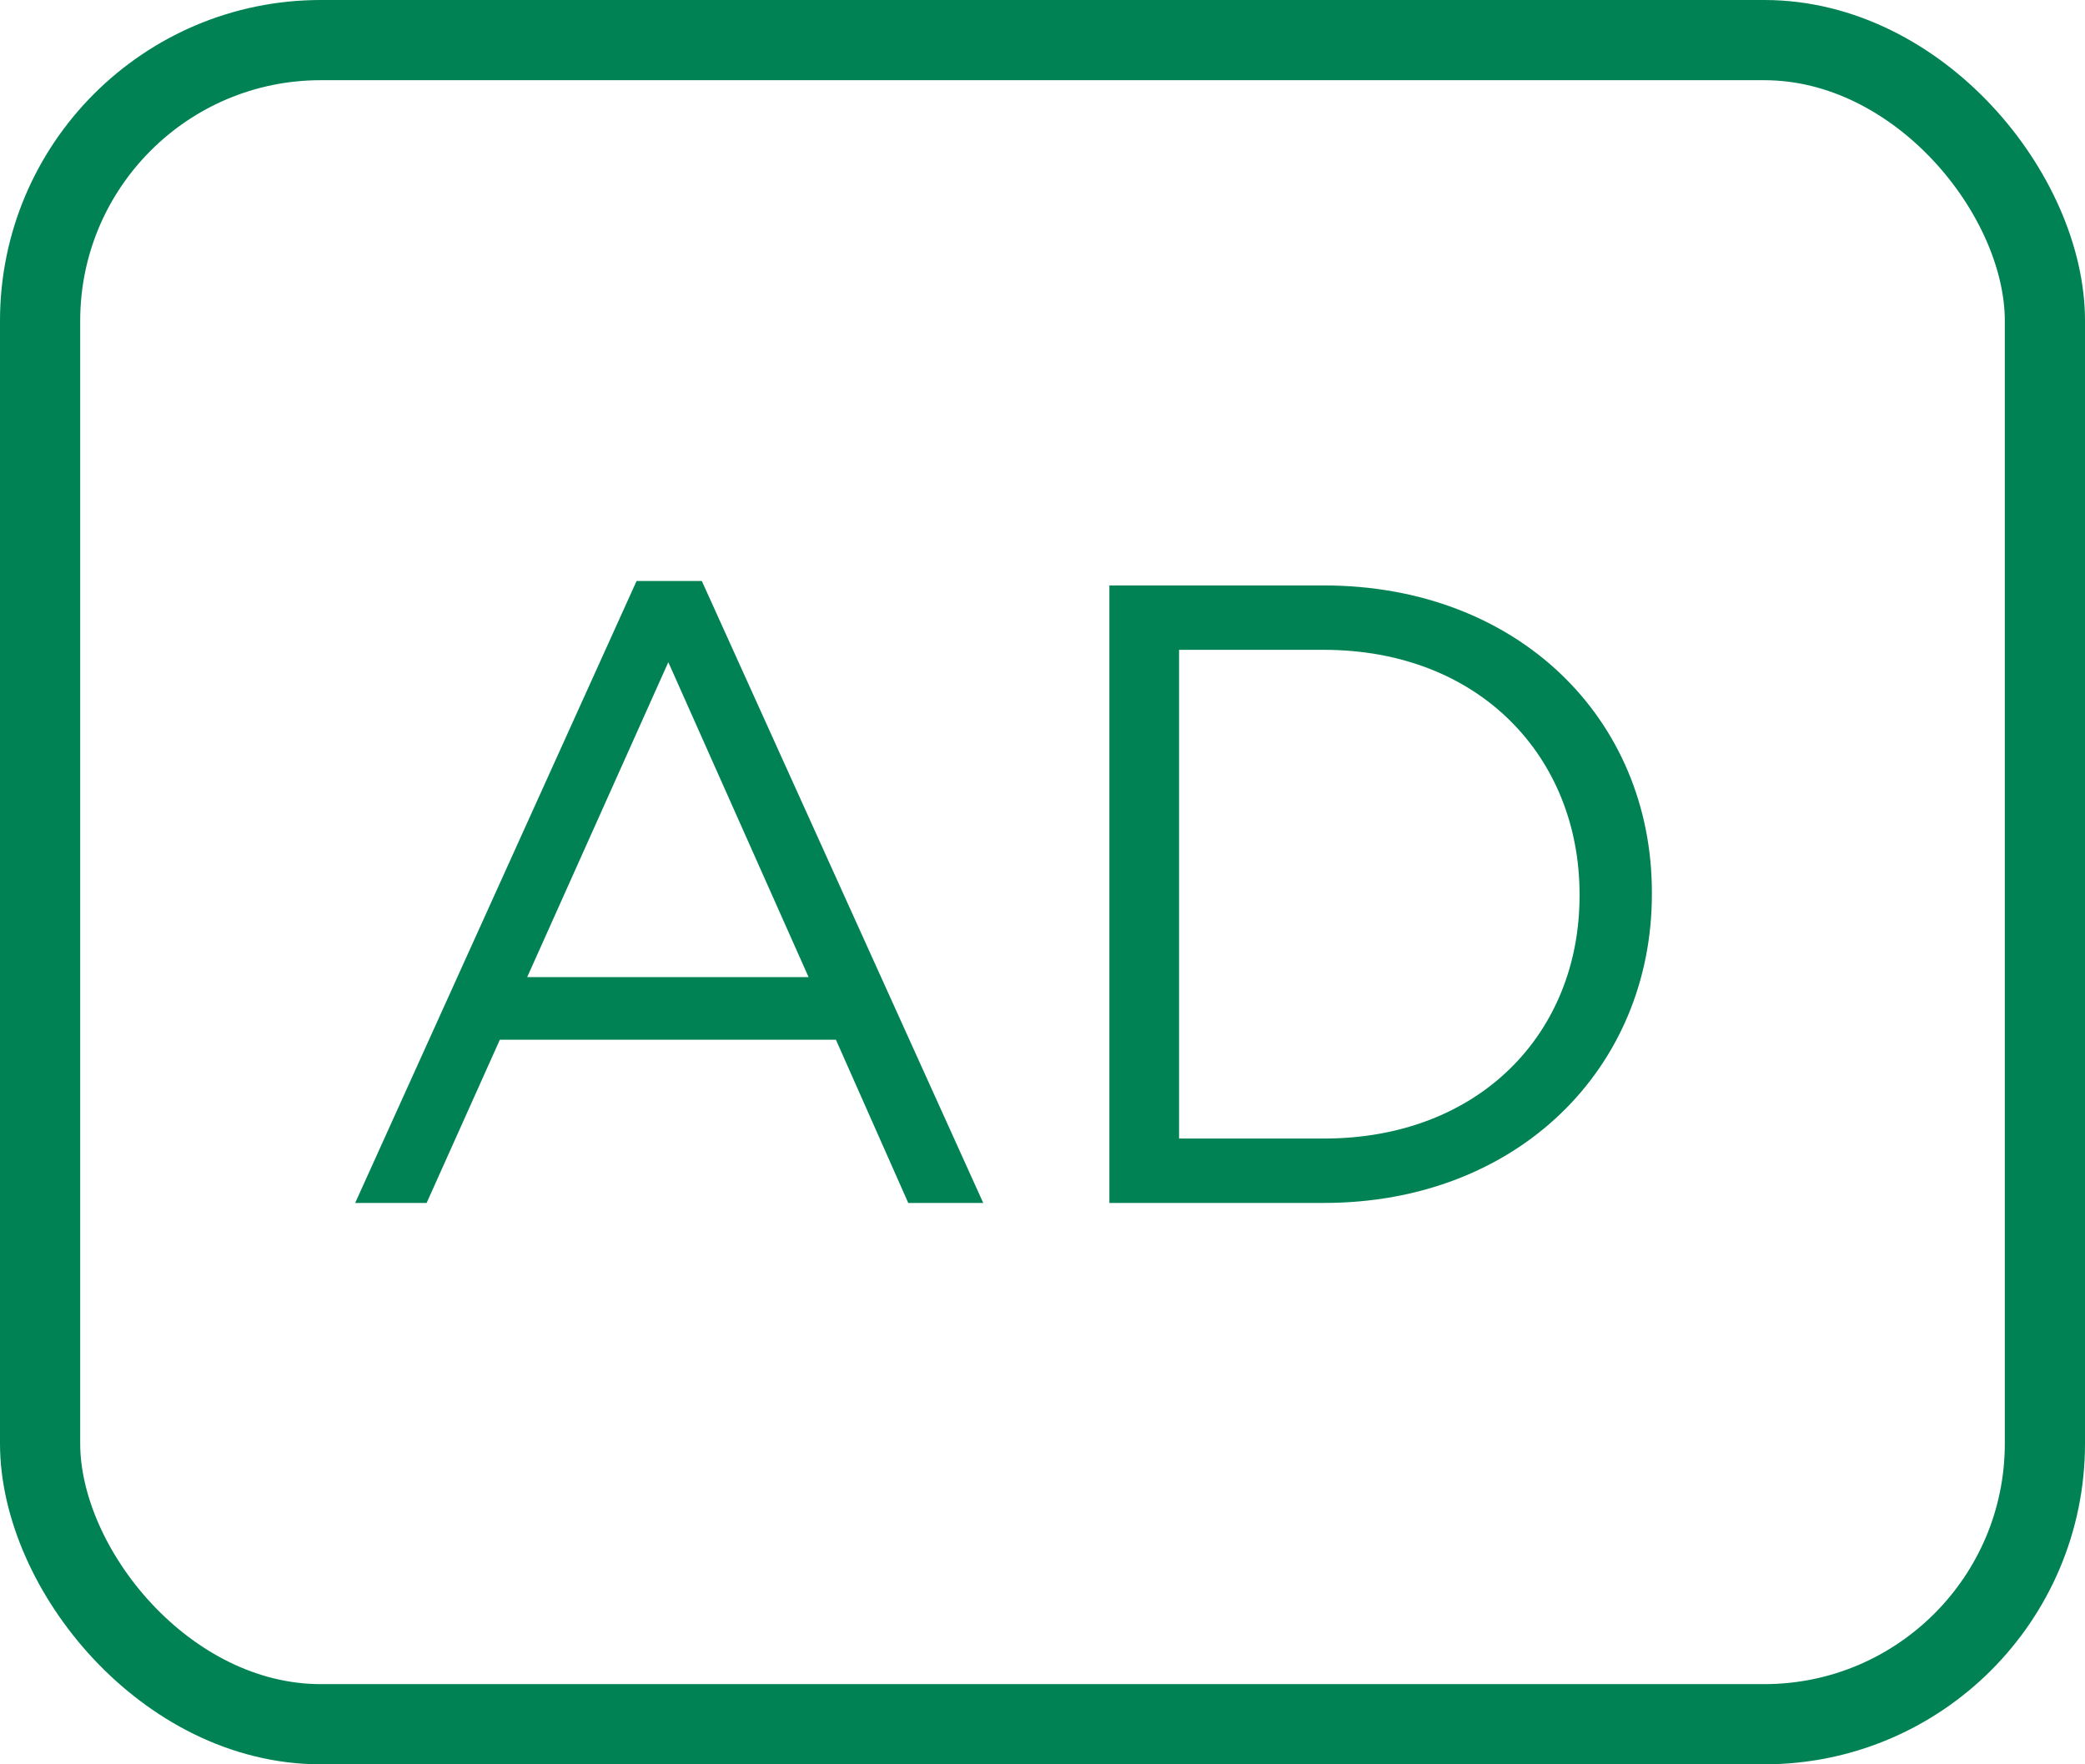
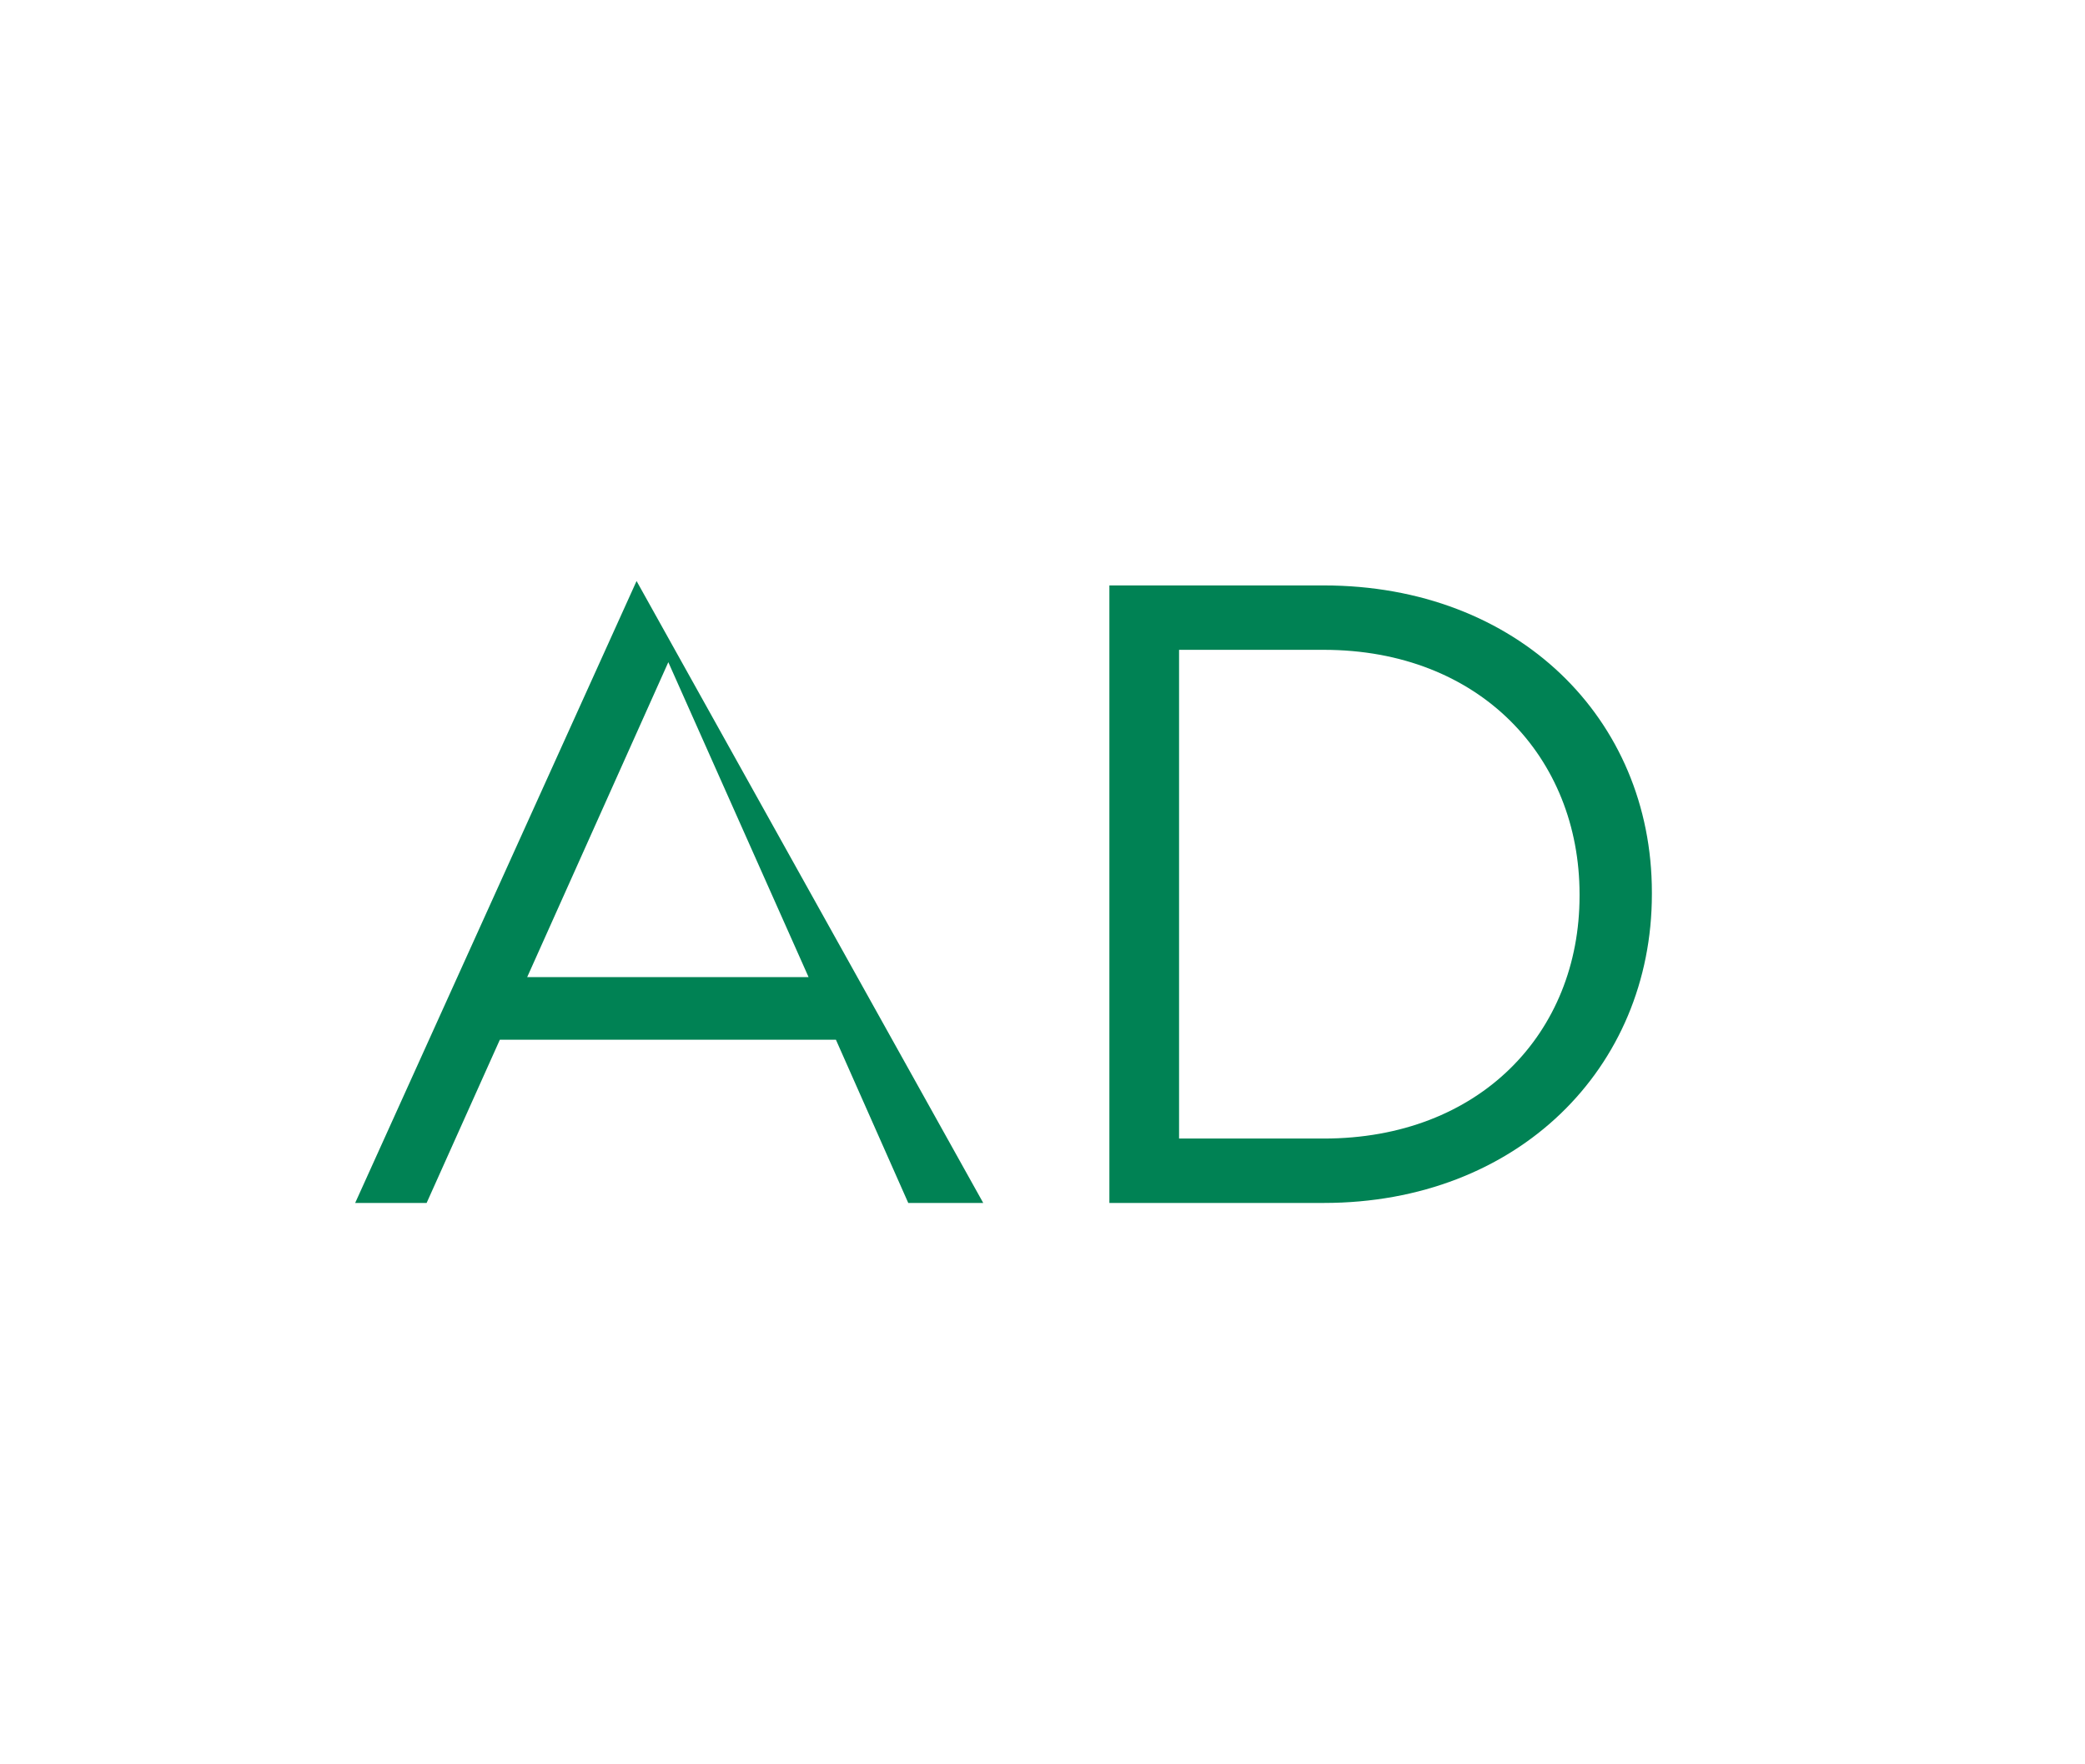
<svg xmlns="http://www.w3.org/2000/svg" width="26" height="22" viewBox="0 0 26 22" fill="none">
-   <rect x="0.5" y="0.5" width="25" height="21" rx="3.5" stroke="#008254" />
-   <path d="M4.429 15L7.938 7.245H8.752L12.261 15H11.326L10.424 12.965H6.233L5.32 15H4.429ZM6.574 12.184H10.083L8.334 8.257L6.574 12.184ZM13.834 15V7.3H16.507C18.927 7.3 20.599 8.961 20.599 11.128V11.15C20.599 13.317 18.927 15 16.507 15H13.834ZM16.507 8.103H14.703V14.197H16.507C18.454 14.197 19.697 12.877 19.697 11.172V11.15C19.697 9.445 18.454 8.103 16.507 8.103Z" fill="#008254" />
+   <path d="M4.429 15L7.938 7.245L12.261 15H11.326L10.424 12.965H6.233L5.32 15H4.429ZM6.574 12.184H10.083L8.334 8.257L6.574 12.184ZM13.834 15V7.3H16.507C18.927 7.3 20.599 8.961 20.599 11.128V11.15C20.599 13.317 18.927 15 16.507 15H13.834ZM16.507 8.103H14.703V14.197H16.507C18.454 14.197 19.697 12.877 19.697 11.172V11.15C19.697 9.445 18.454 8.103 16.507 8.103Z" fill="#008254" />
</svg>